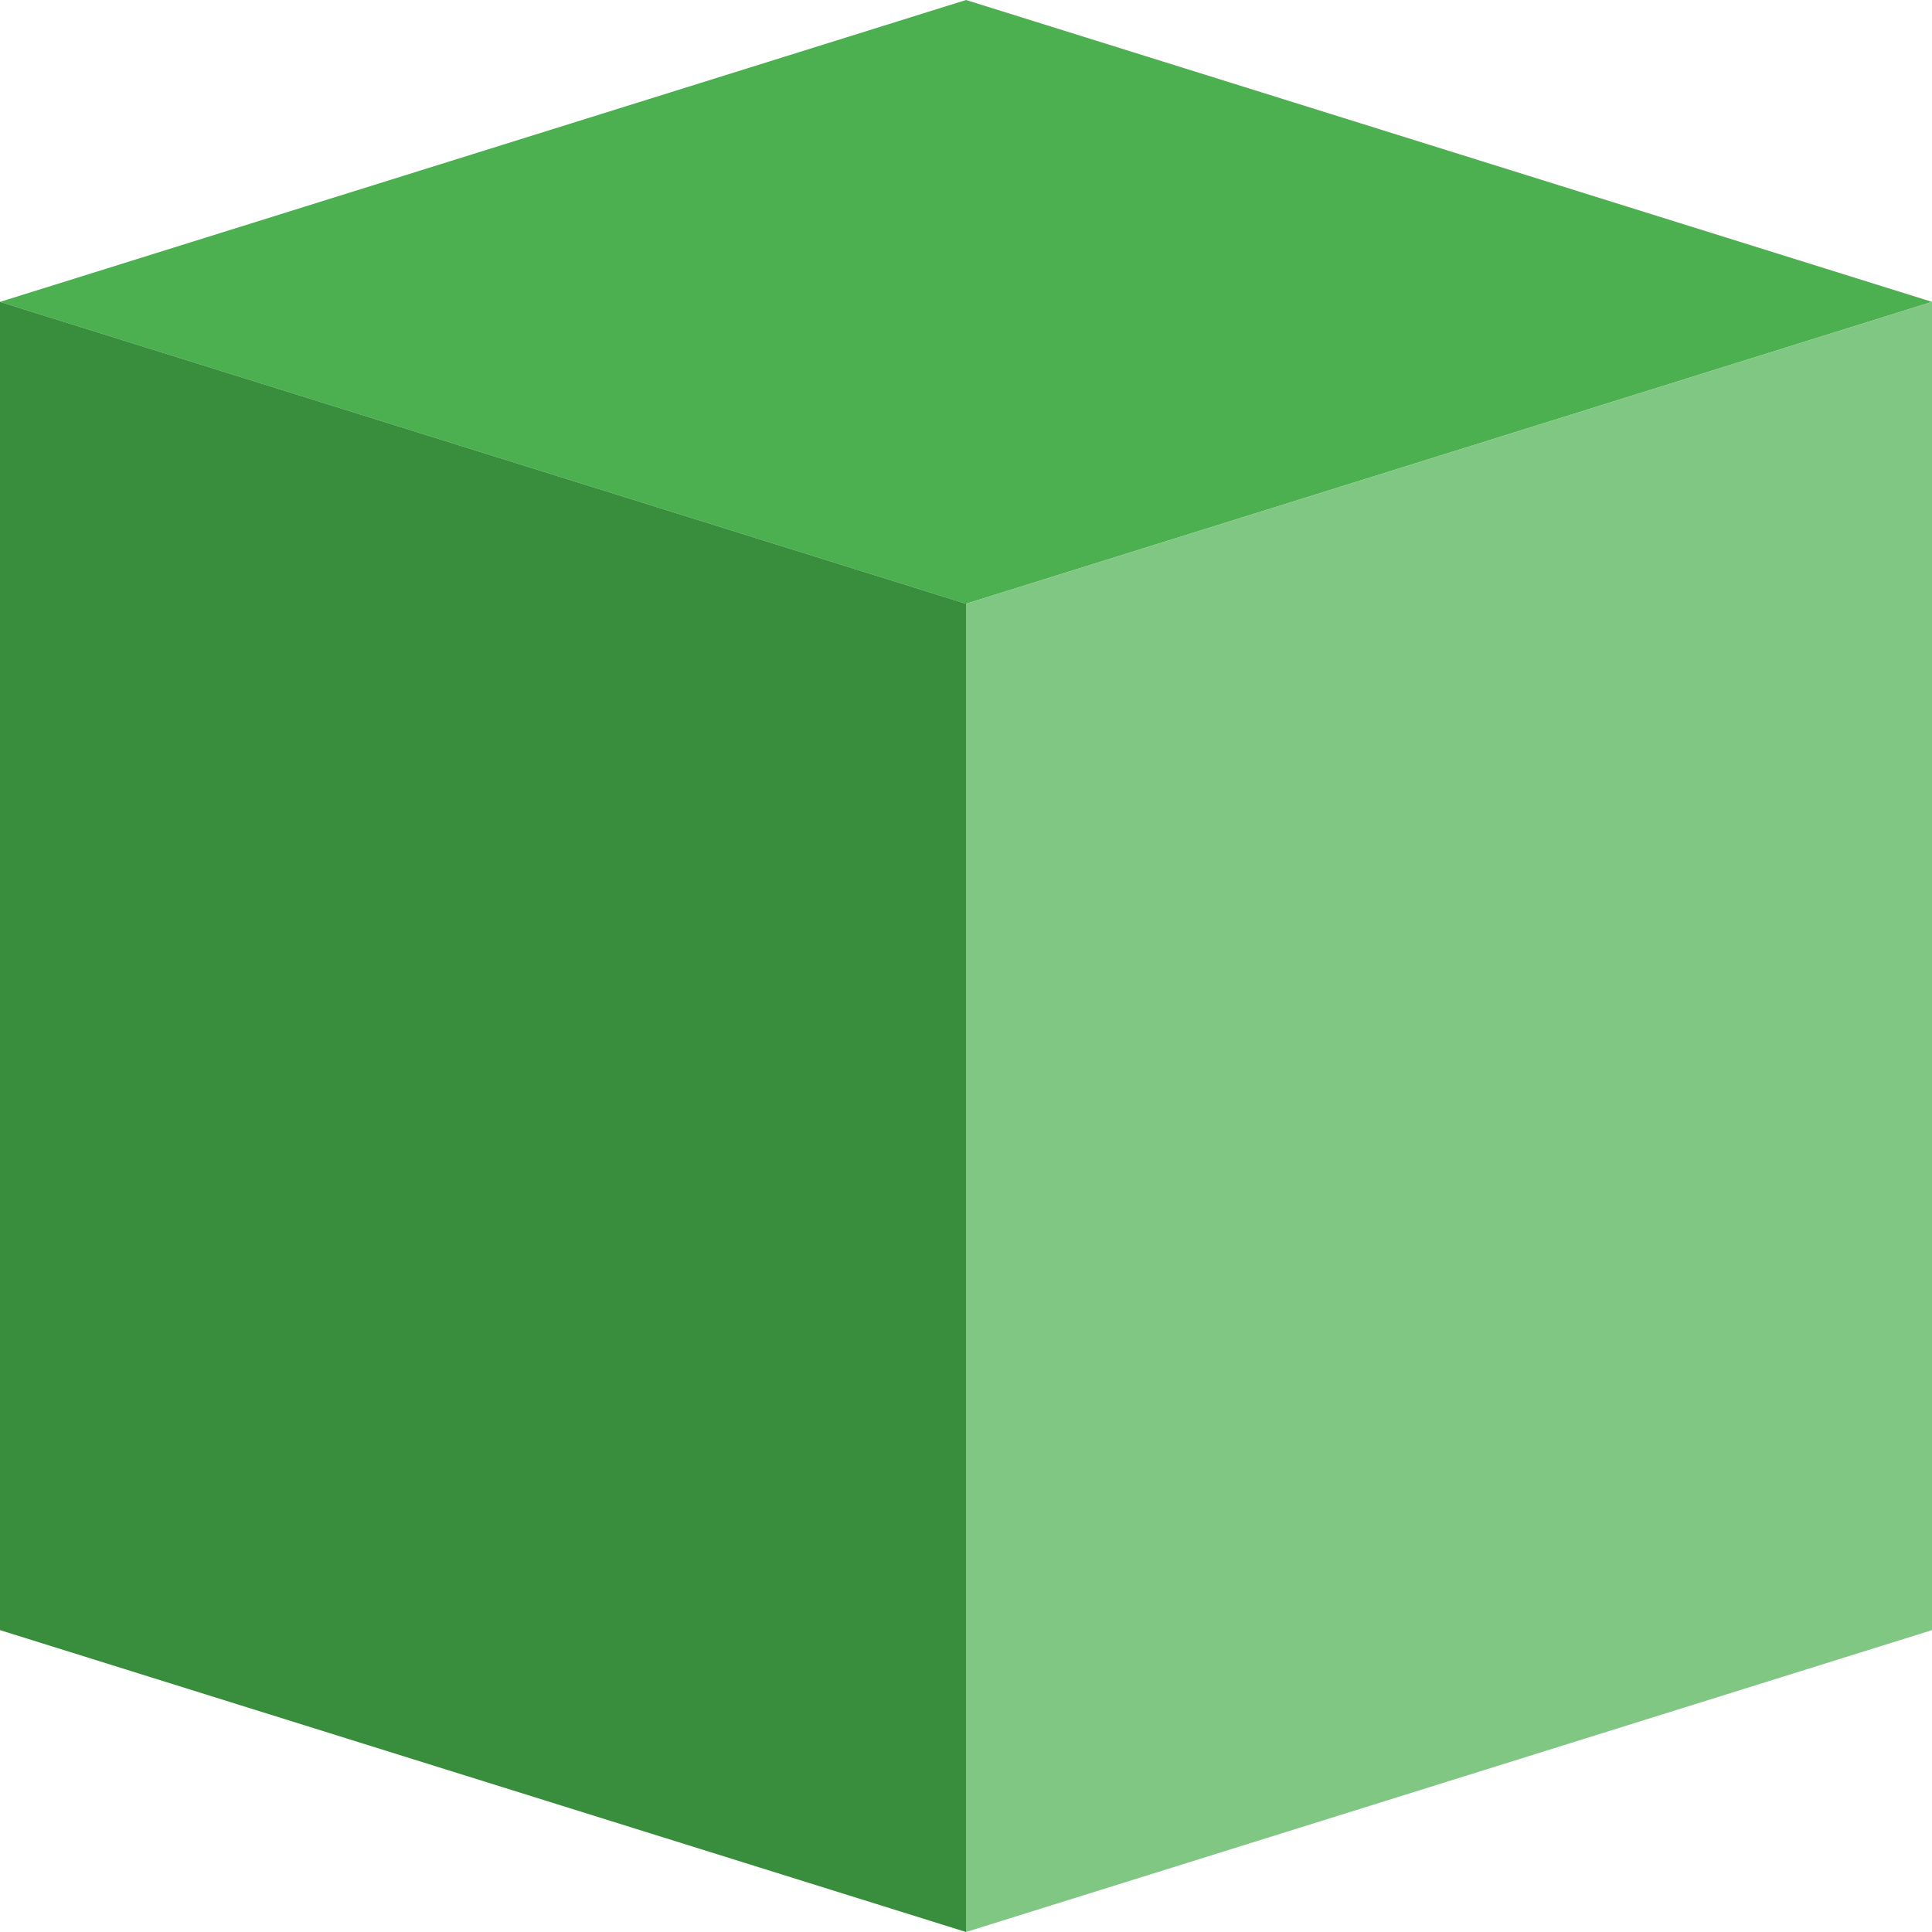
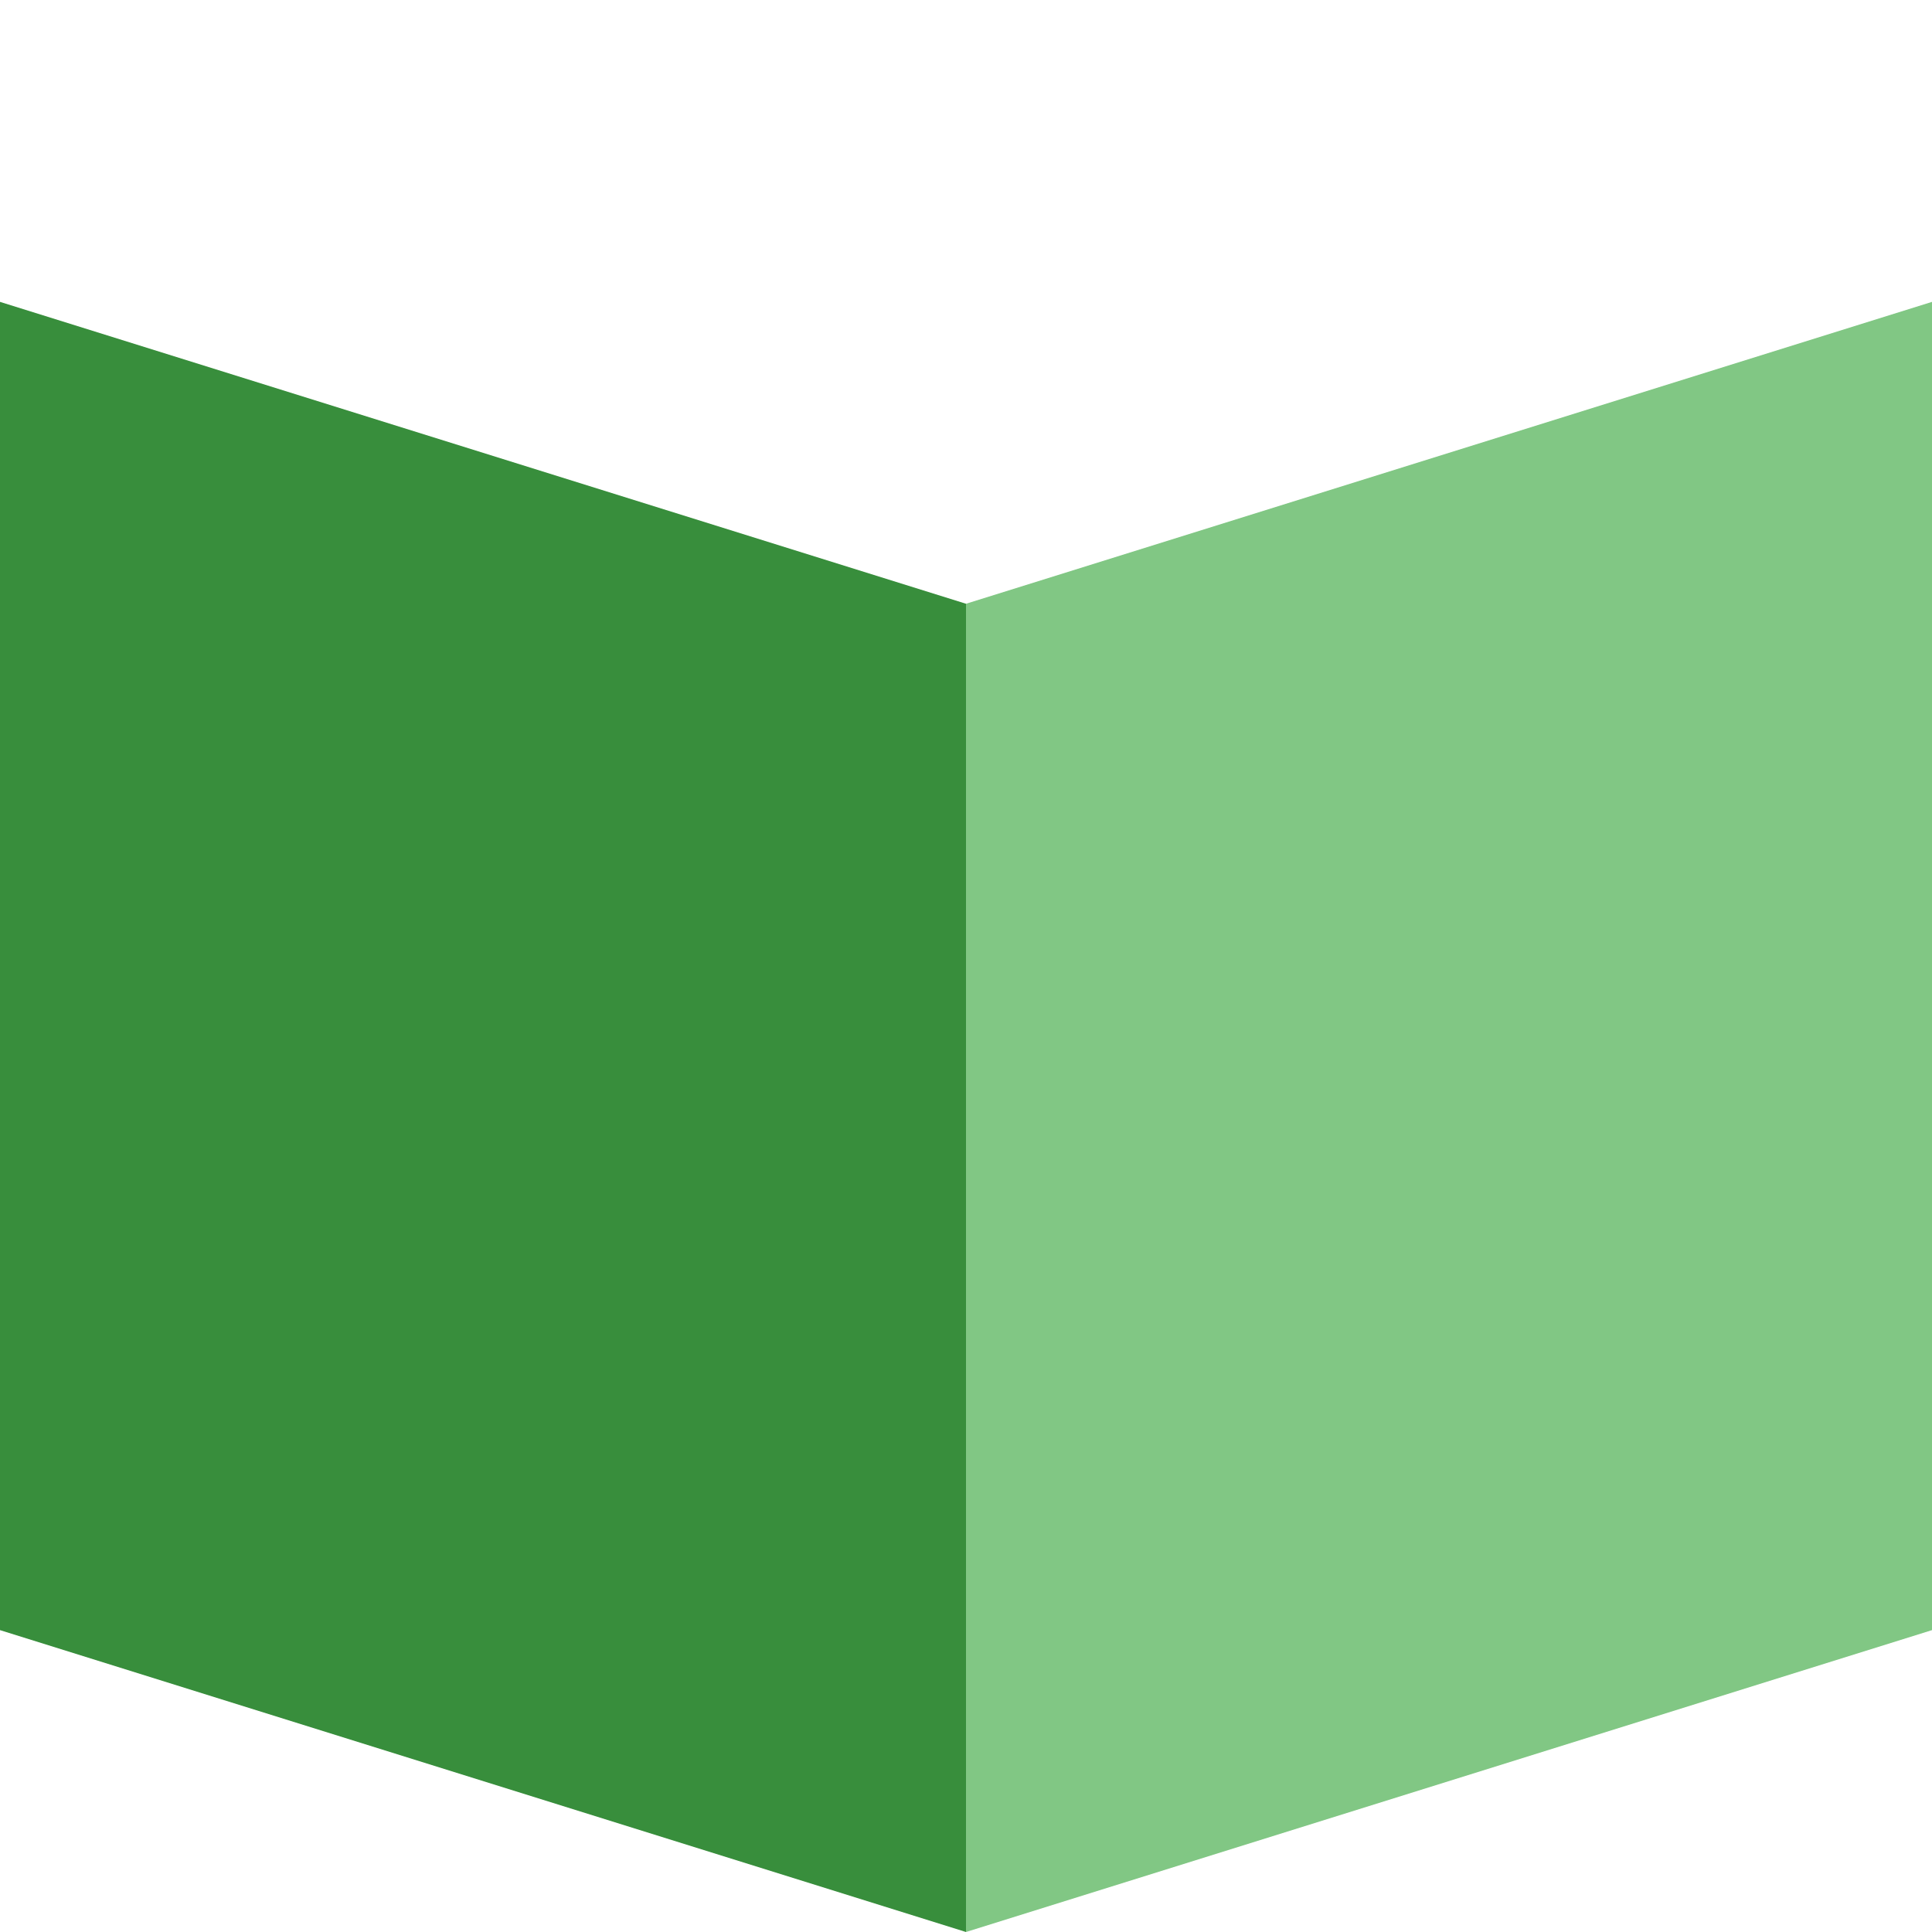
<svg xmlns="http://www.w3.org/2000/svg" height="16.0" preserveAspectRatio="xMidYMid meet" version="1.0" viewBox="0.0 0.0 16.0 16.0" width="16.0" zoomAndPan="magnify">
  <g>
    <g id="change1_1">
-       <path d="M0 2.5L8 5 16 2.5 8 0 0 2.5z" fill="#4caf50" />
-     </g>
+       </g>
    <g id="change2_1">
      <path d="M8 5L8 16 16 13.5 16 2.5 8 5z" fill="#81c784" />
    </g>
    <g id="change3_1">
      <path d="M8 5L8 16 0 13.5 0 2.5 8 5z" fill="#388e3c" />
    </g>
  </g>
</svg>